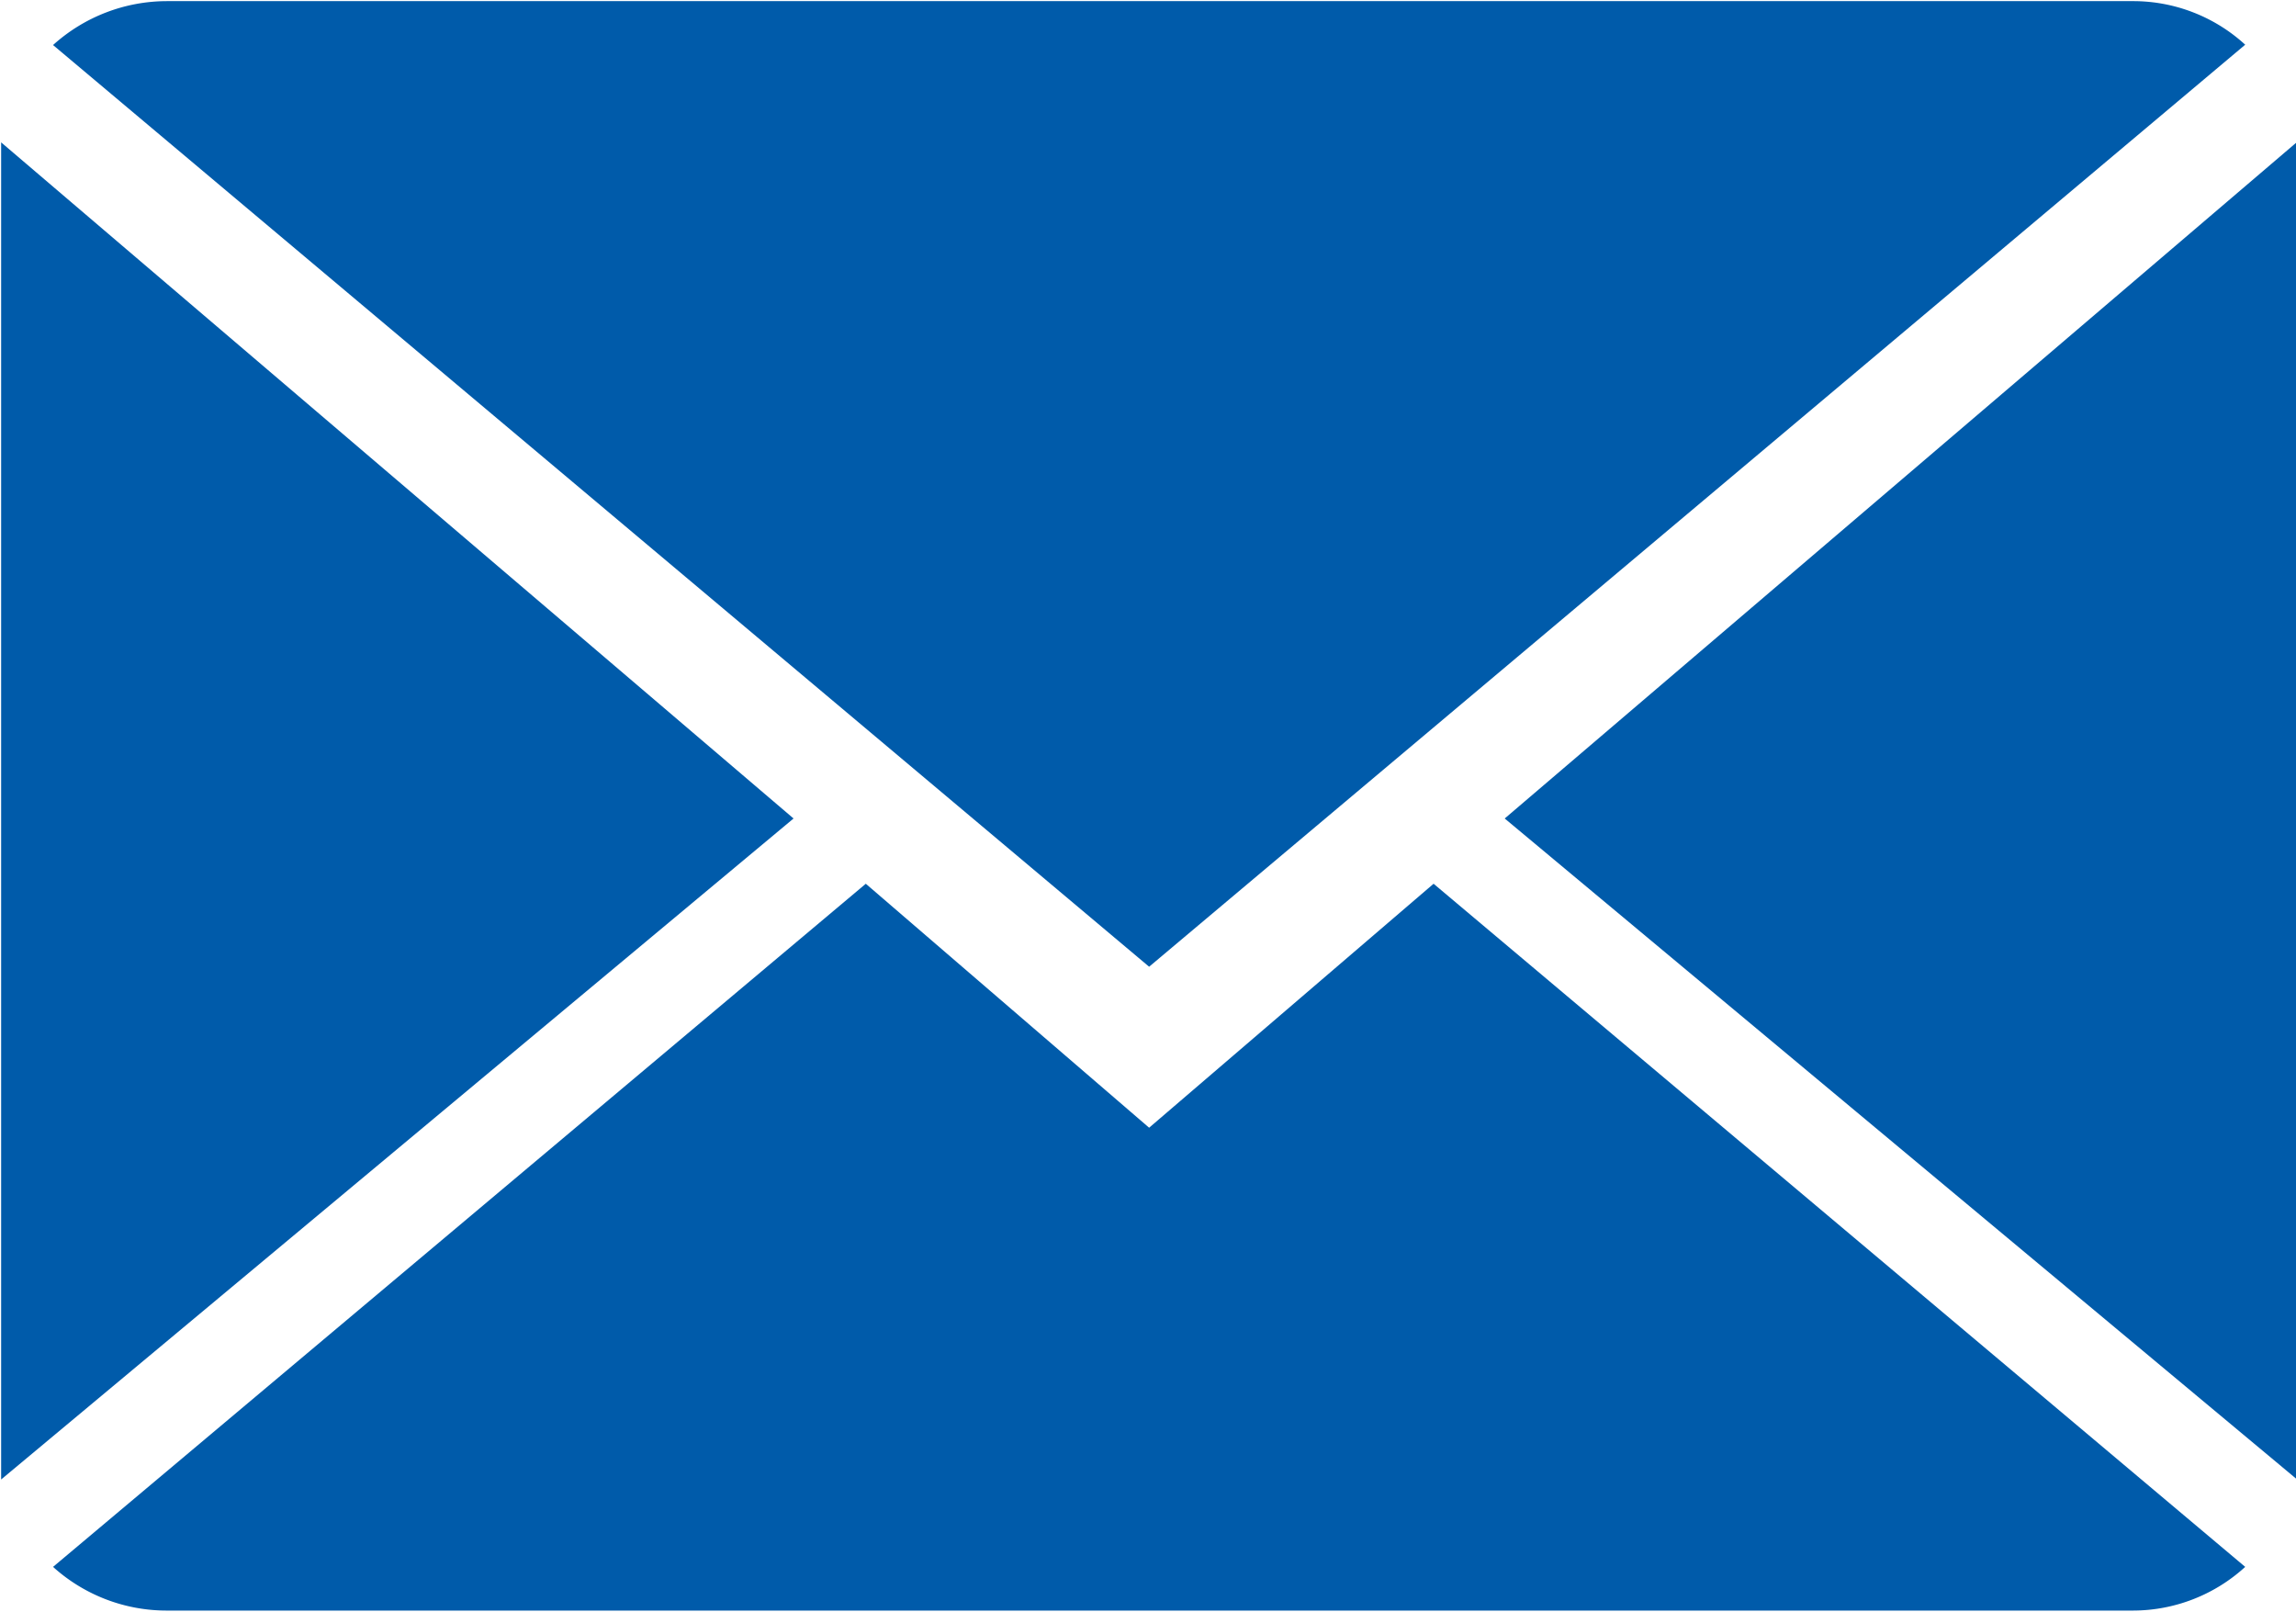
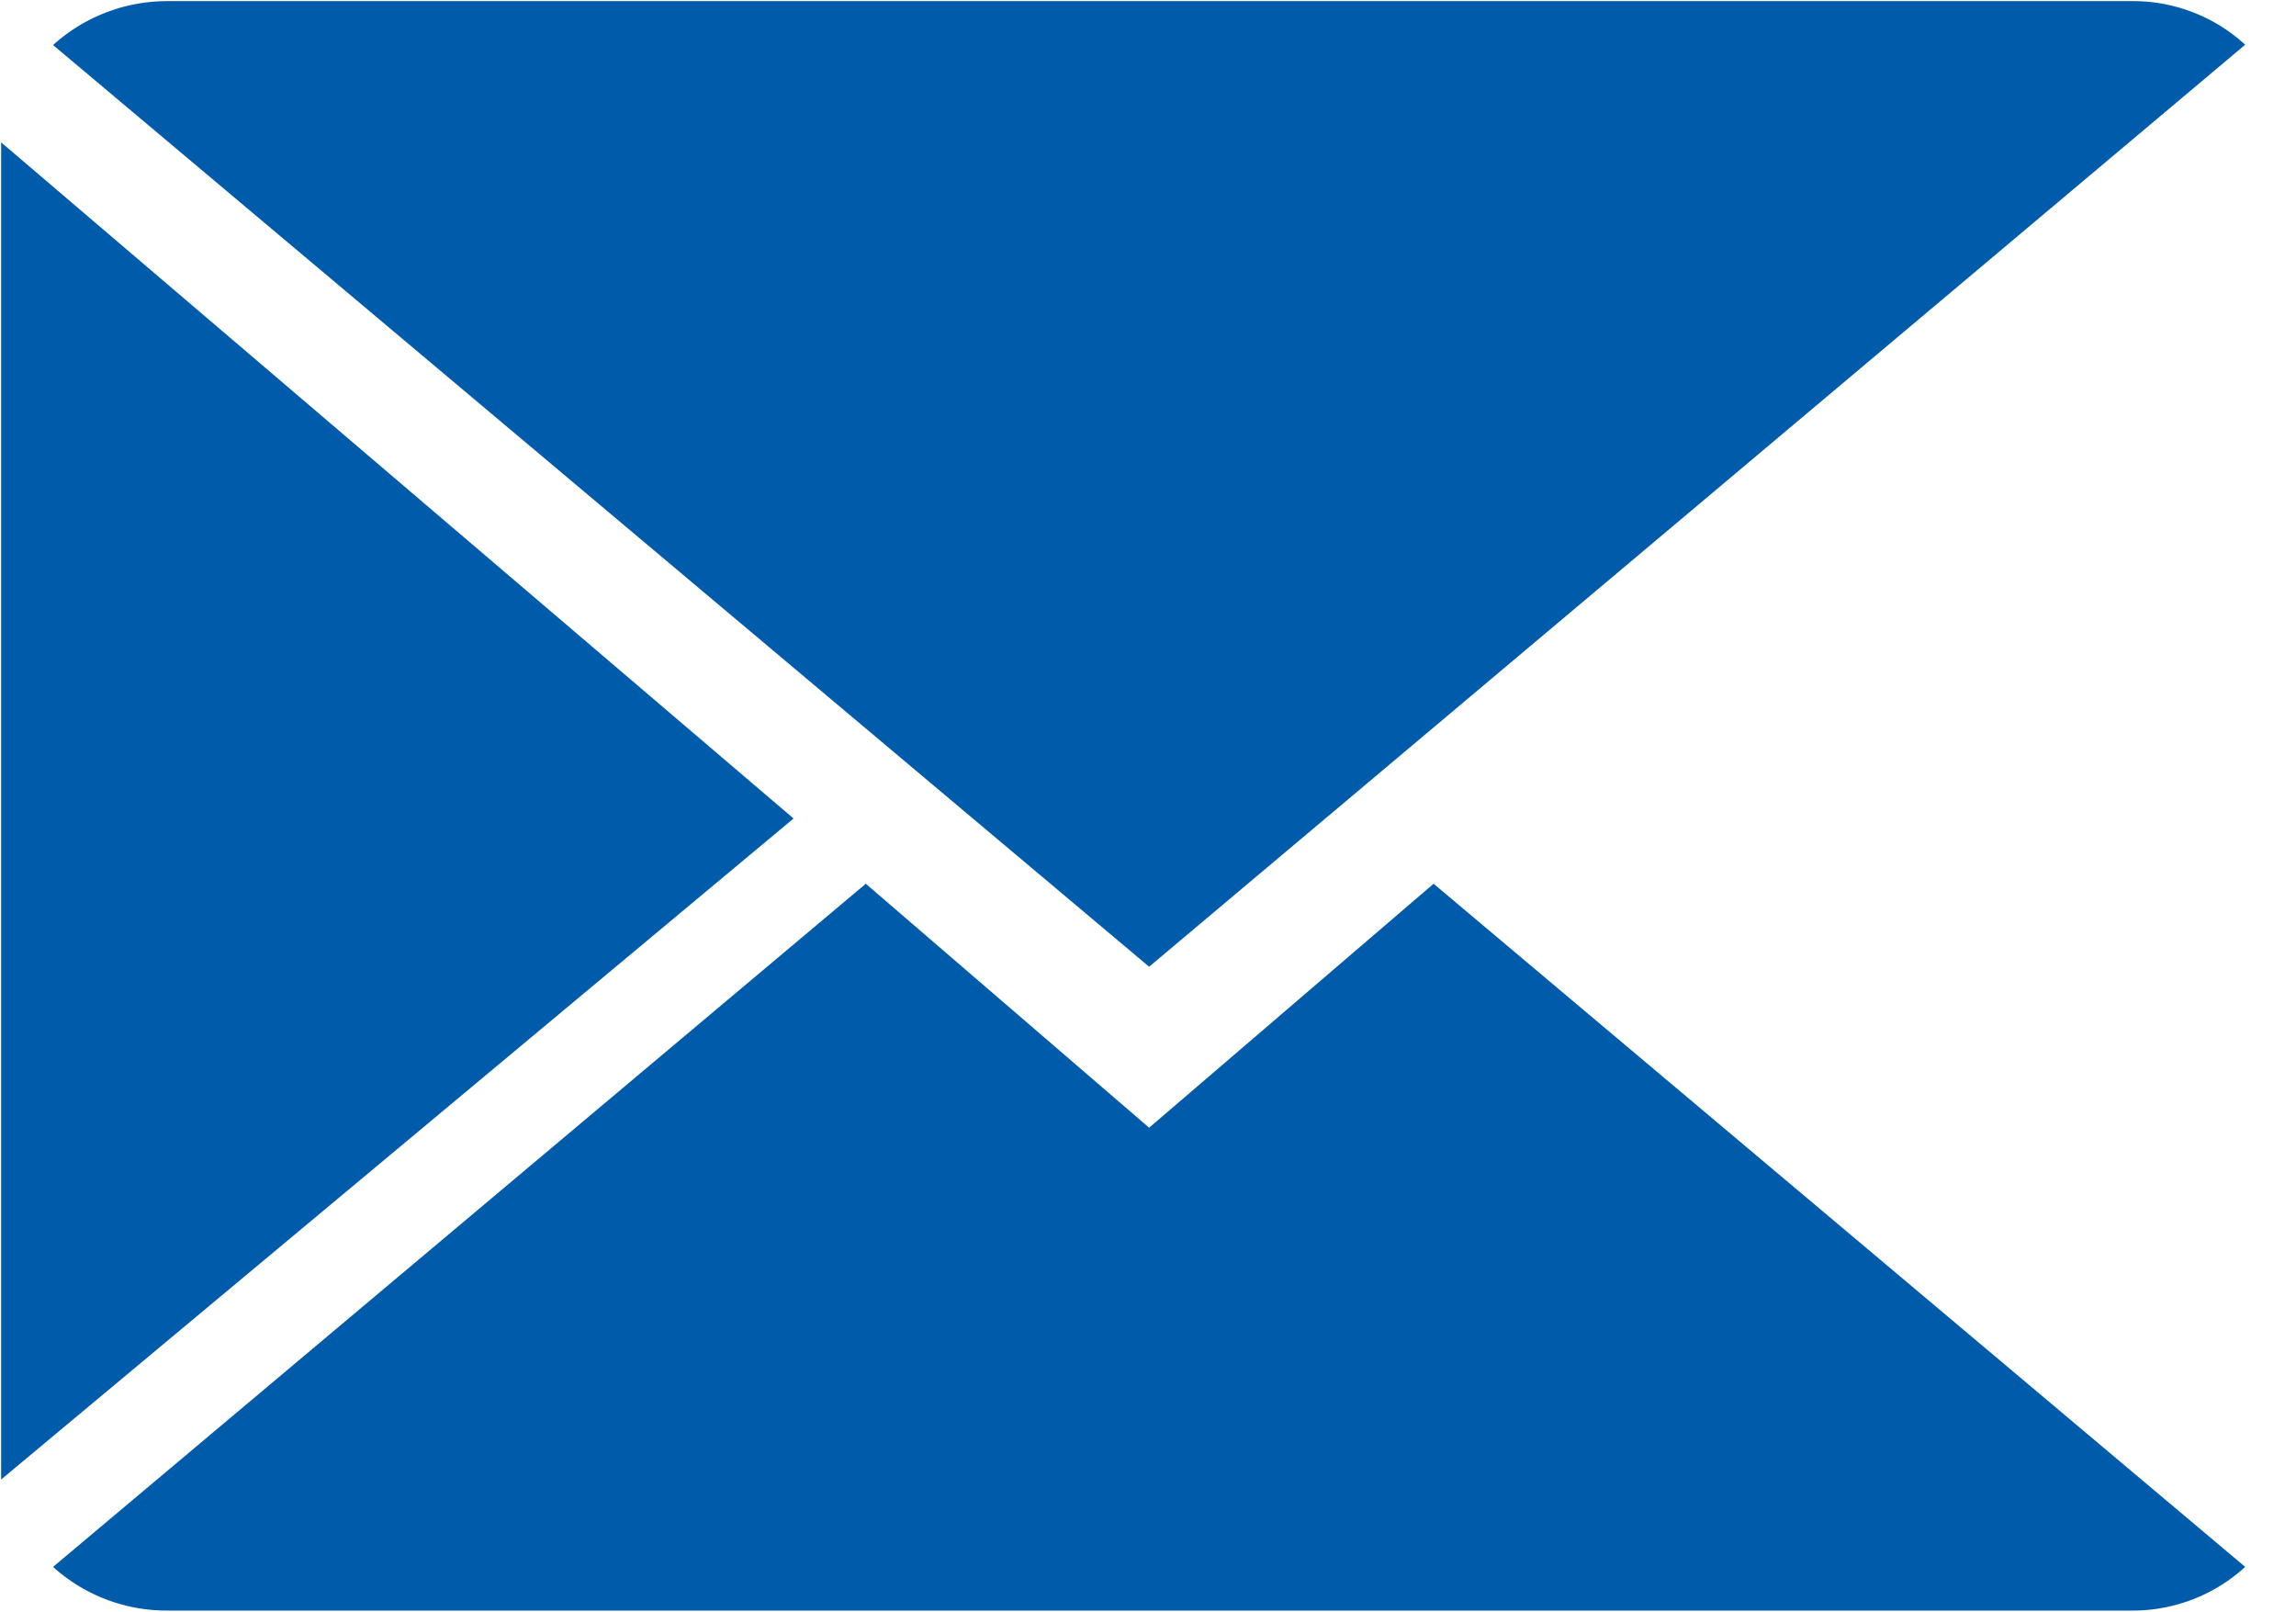
<svg xmlns="http://www.w3.org/2000/svg" width="20.34" height="14.281" viewBox="0 0 20.34 14.281">
  <defs>
    <style>
      .cls-1 {
        fill: #005baa;
        fill-rule: evenodd;
      }
    </style>
  </defs>
-   <path id="mail_icon" class="cls-1" d="M1470.46,479.239l-2.51-2.161-7.2,6.051a1.5,1.5,0,0,0,1.01.387h17.41a1.475,1.475,0,0,0,1-.387l-7.19-6.051Zm9.71-9.593a1.469,1.469,0,0,0-1-.386h-17.41a1.507,1.507,0,0,0-1.01.389l9.71,8.164Zm-19.88.865v11.844l7.02-5.855Zm13.32,5.989,7.02,5.855V470.507Z" transform="translate(-1460.28 -469.25)" />
+   <path id="mail_icon" class="cls-1" d="M1470.46,479.239l-2.51-2.161-7.2,6.051a1.5,1.5,0,0,0,1.01.387h17.41a1.475,1.475,0,0,0,1-.387l-7.19-6.051Zm9.71-9.593a1.469,1.469,0,0,0-1-.386h-17.41a1.507,1.507,0,0,0-1.01.389l9.71,8.164Zm-19.88.865v11.844l7.02-5.855m13.32,5.989,7.02,5.855V470.507Z" transform="translate(-1460.28 -469.25)" />
</svg>